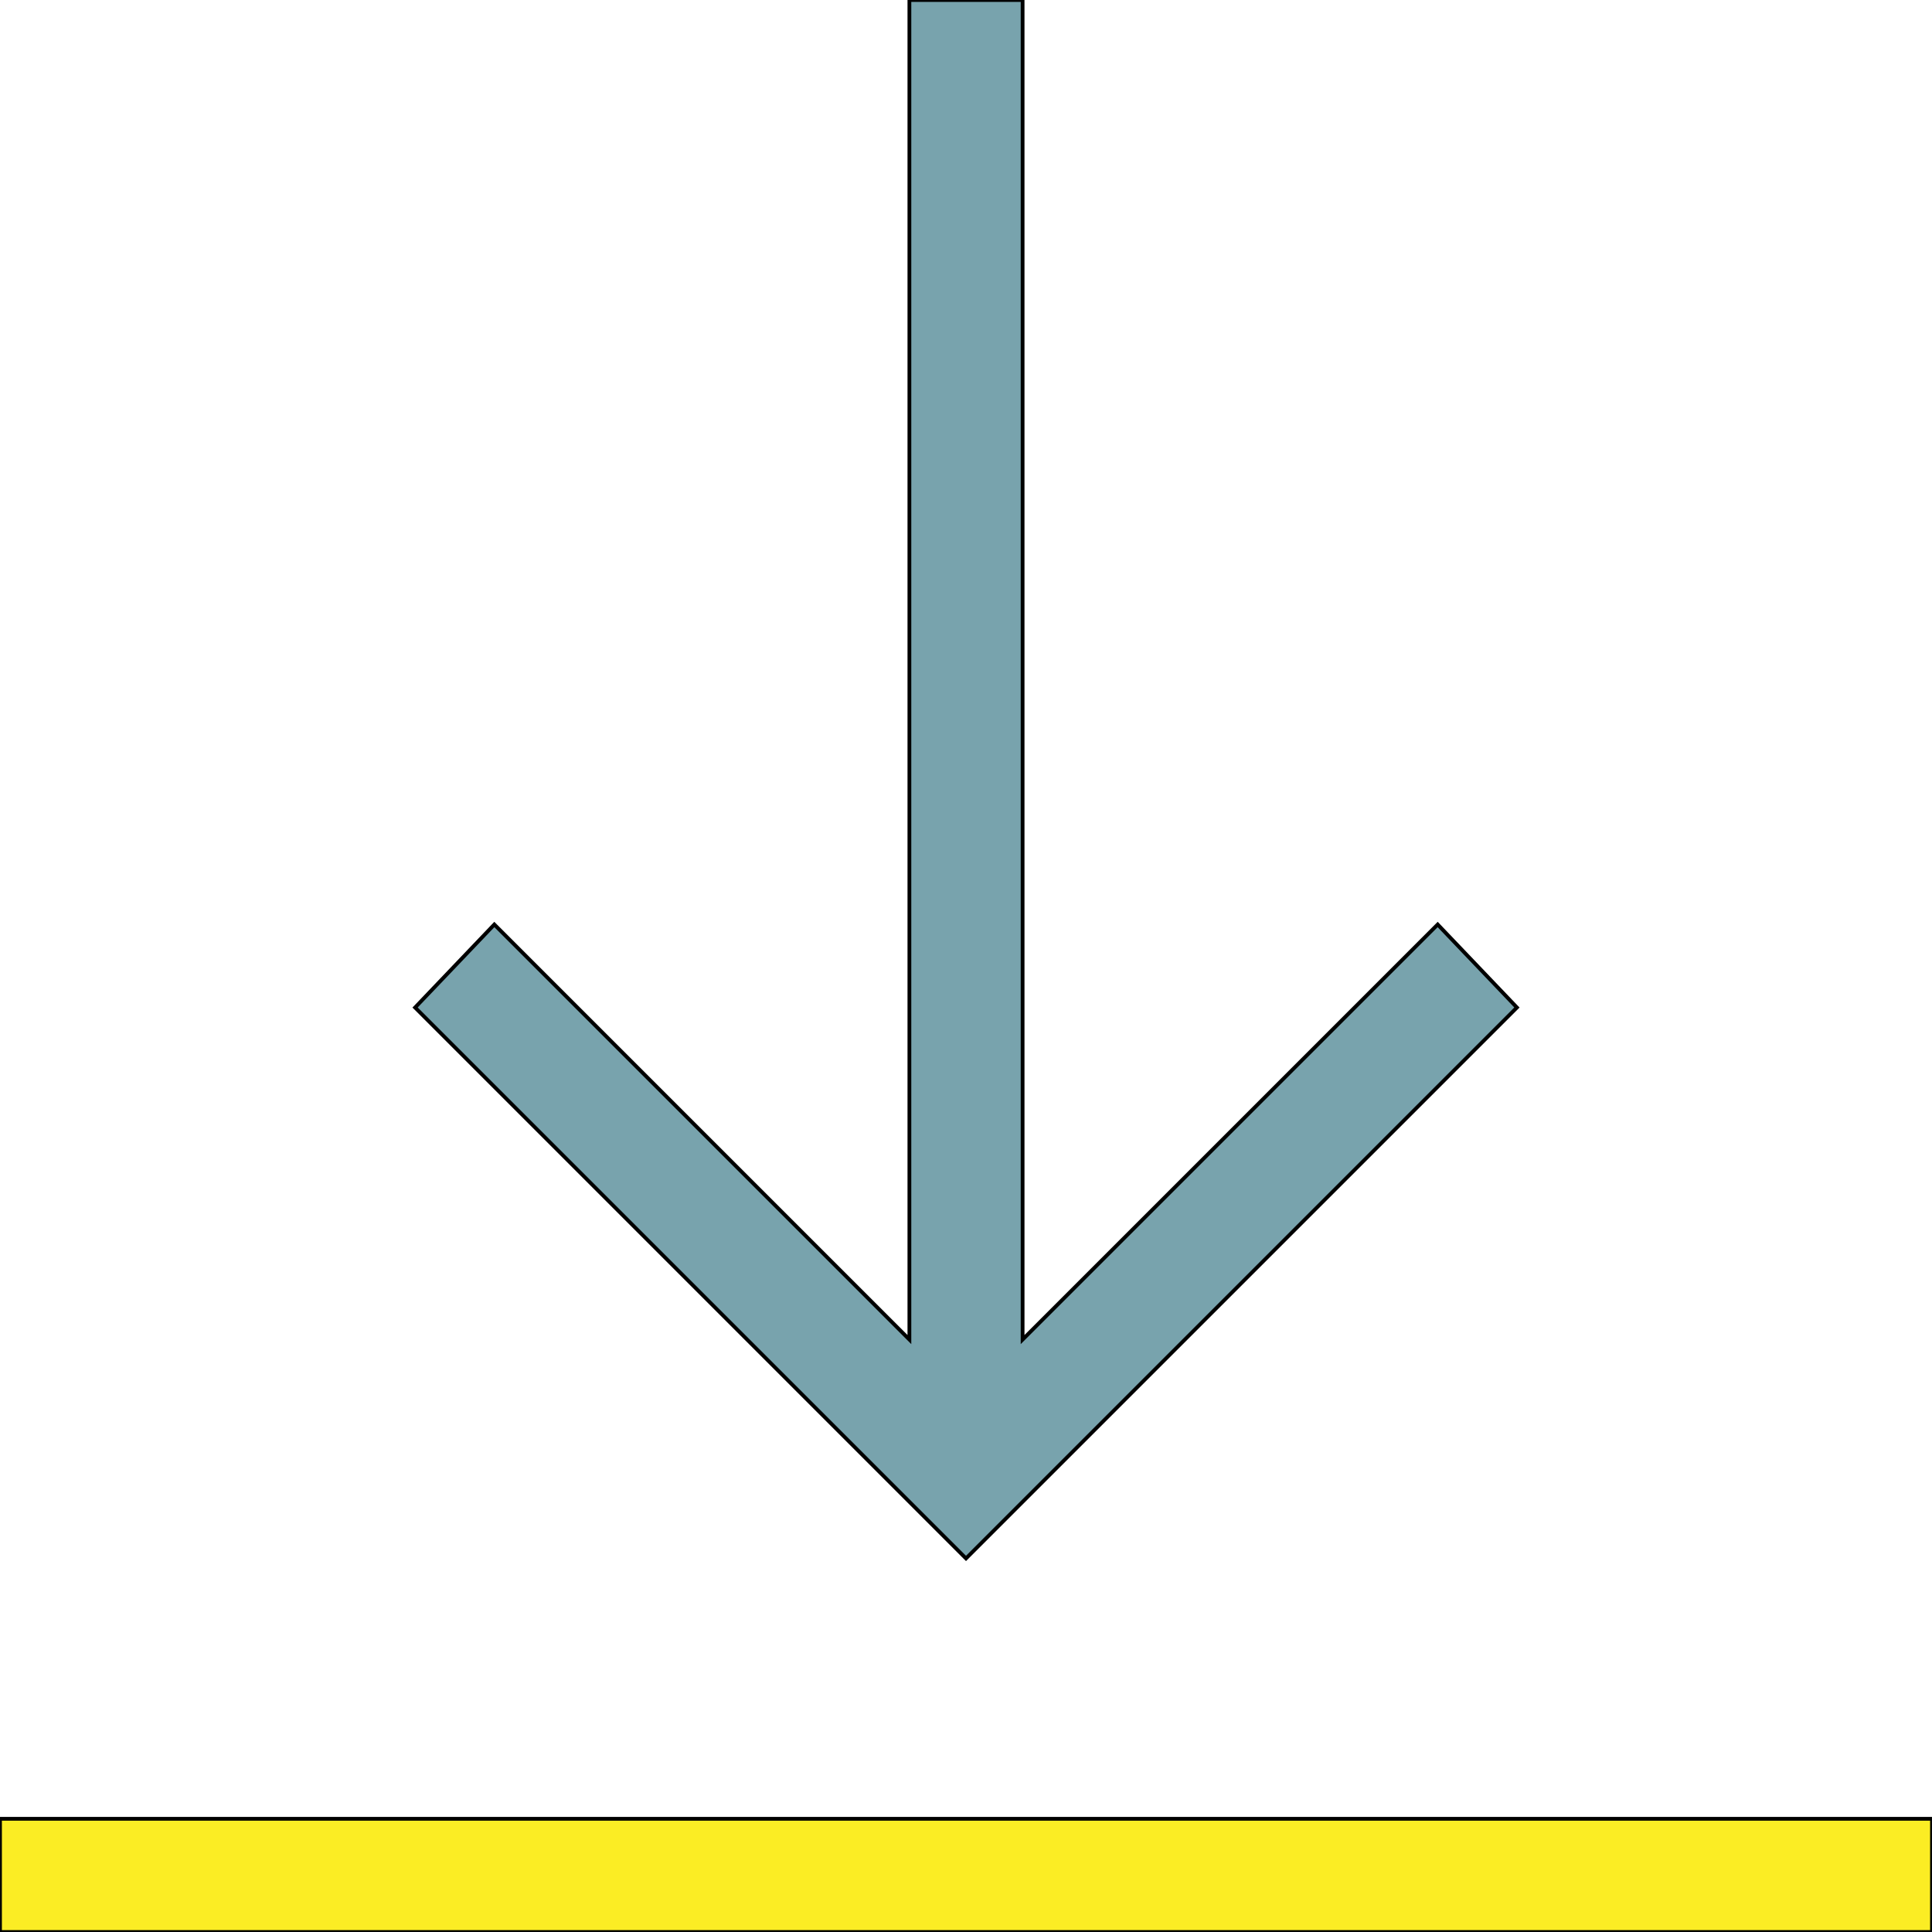
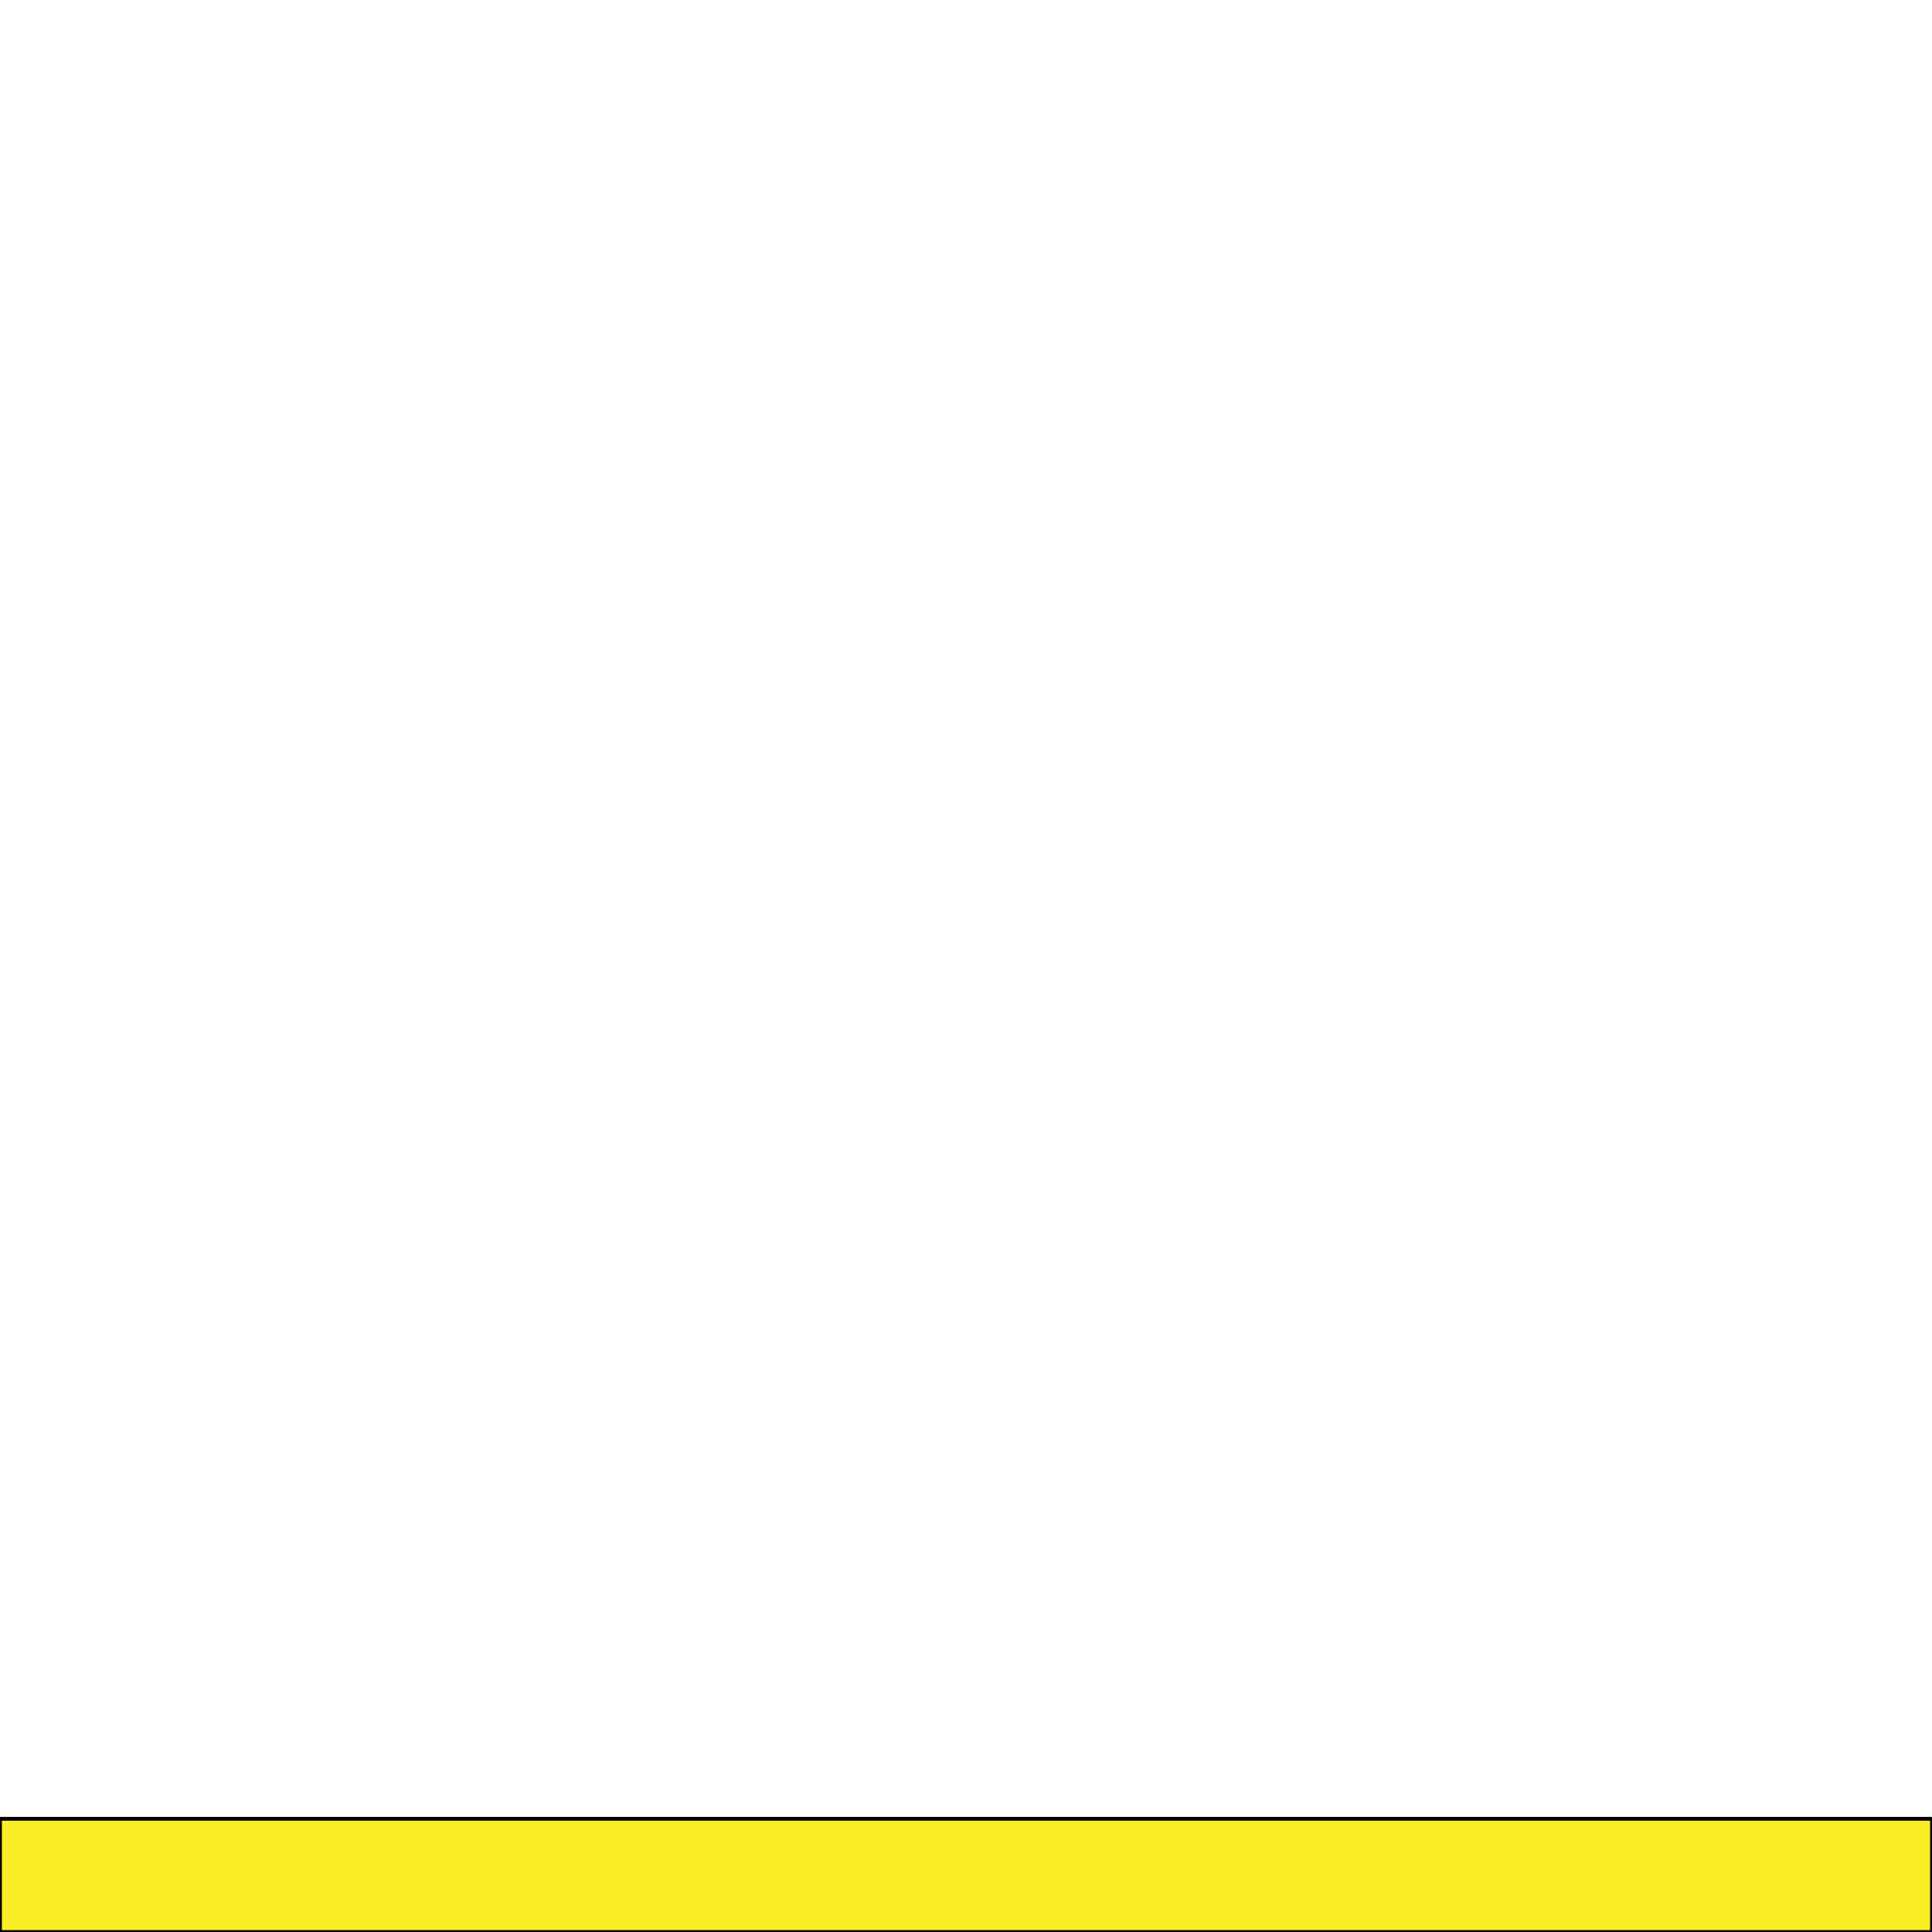
<svg xmlns="http://www.w3.org/2000/svg" id="th_the_download" width="100%" height="100%" version="1.1" preserveAspectRatio="xMidYMin slice" data-uid="the_download" data-keyword="the_download" viewBox="0 0 512 512" data-colors="[&quot;#fbed24&quot;,&quot;#78a3ad&quot;]">
  <defs id="SvgjsDefs59000" />
  <path id="th_the_download_0" d="M512 482L512 512L0 512L0 482Z " fill-rule="evenodd" fill="#fbed24" stroke-width="1" stroke="#000000" />
-   <path id="th_the_download_1" d="M402 267L381 245L271 355L271 0L241 0L241 355L131 245L110 267L256 413Z " fill-rule="evenodd" fill="#78a3ad" stroke-width="1" stroke="#000000" />
</svg>